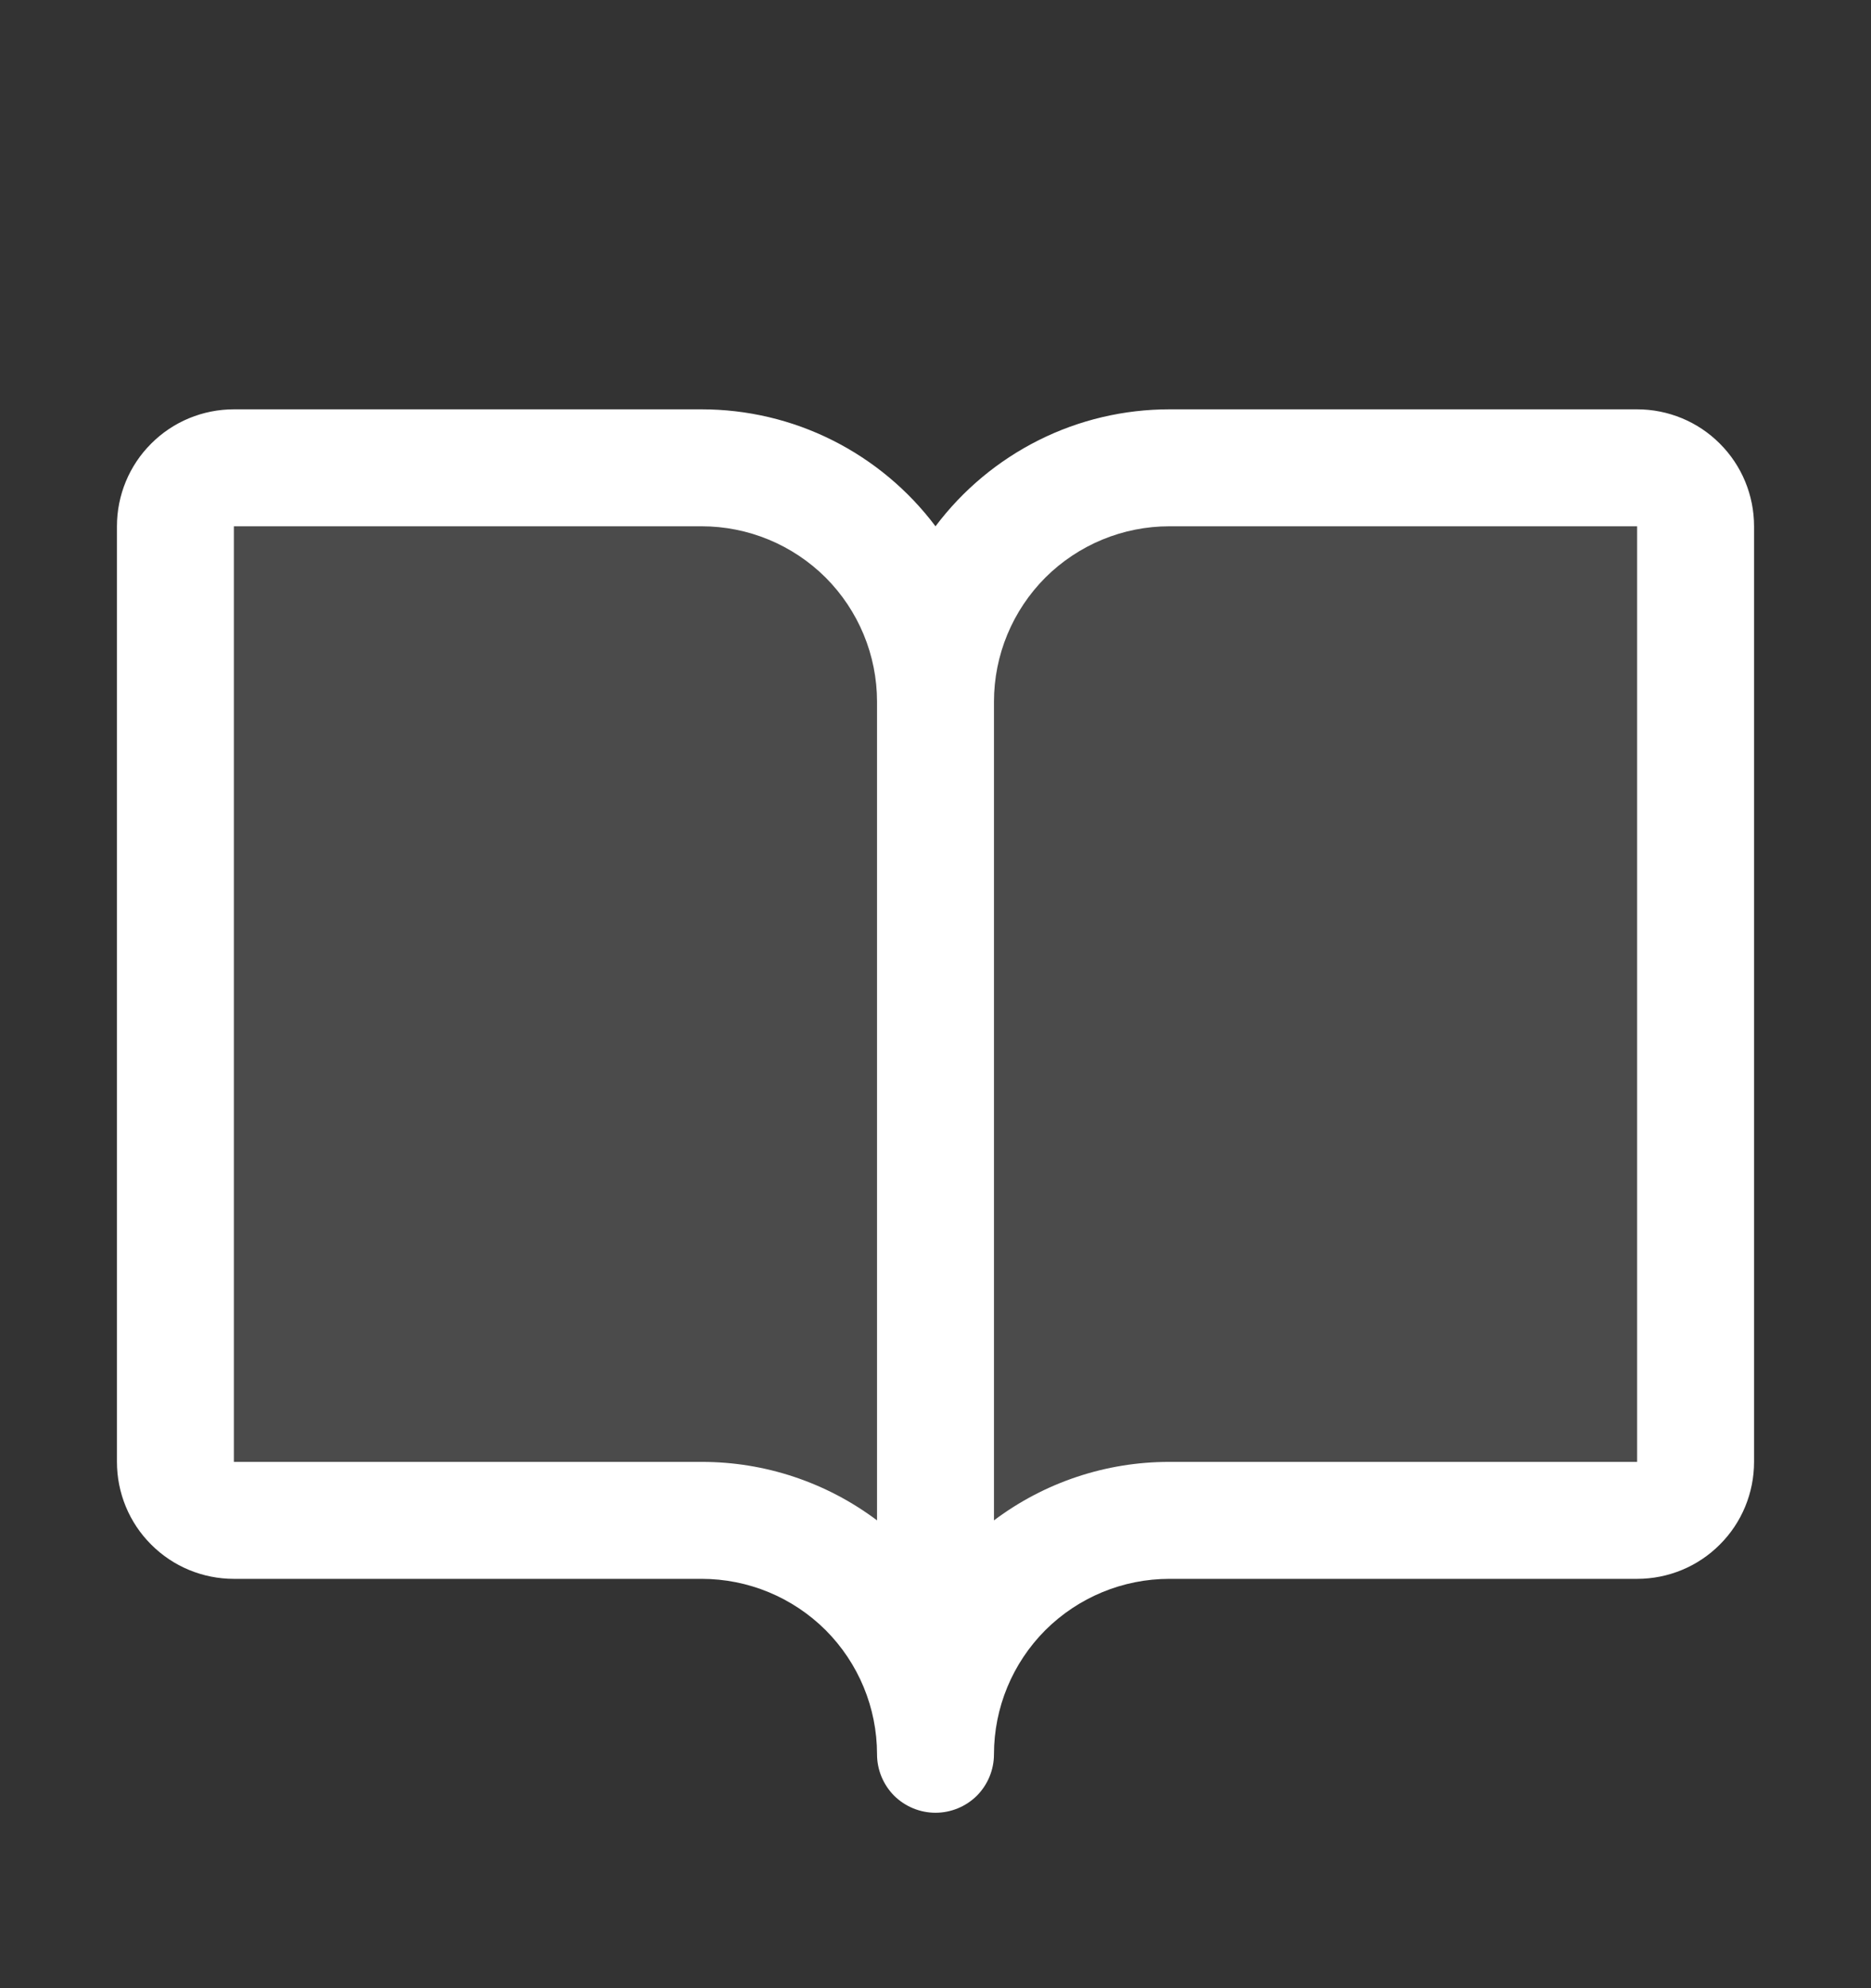
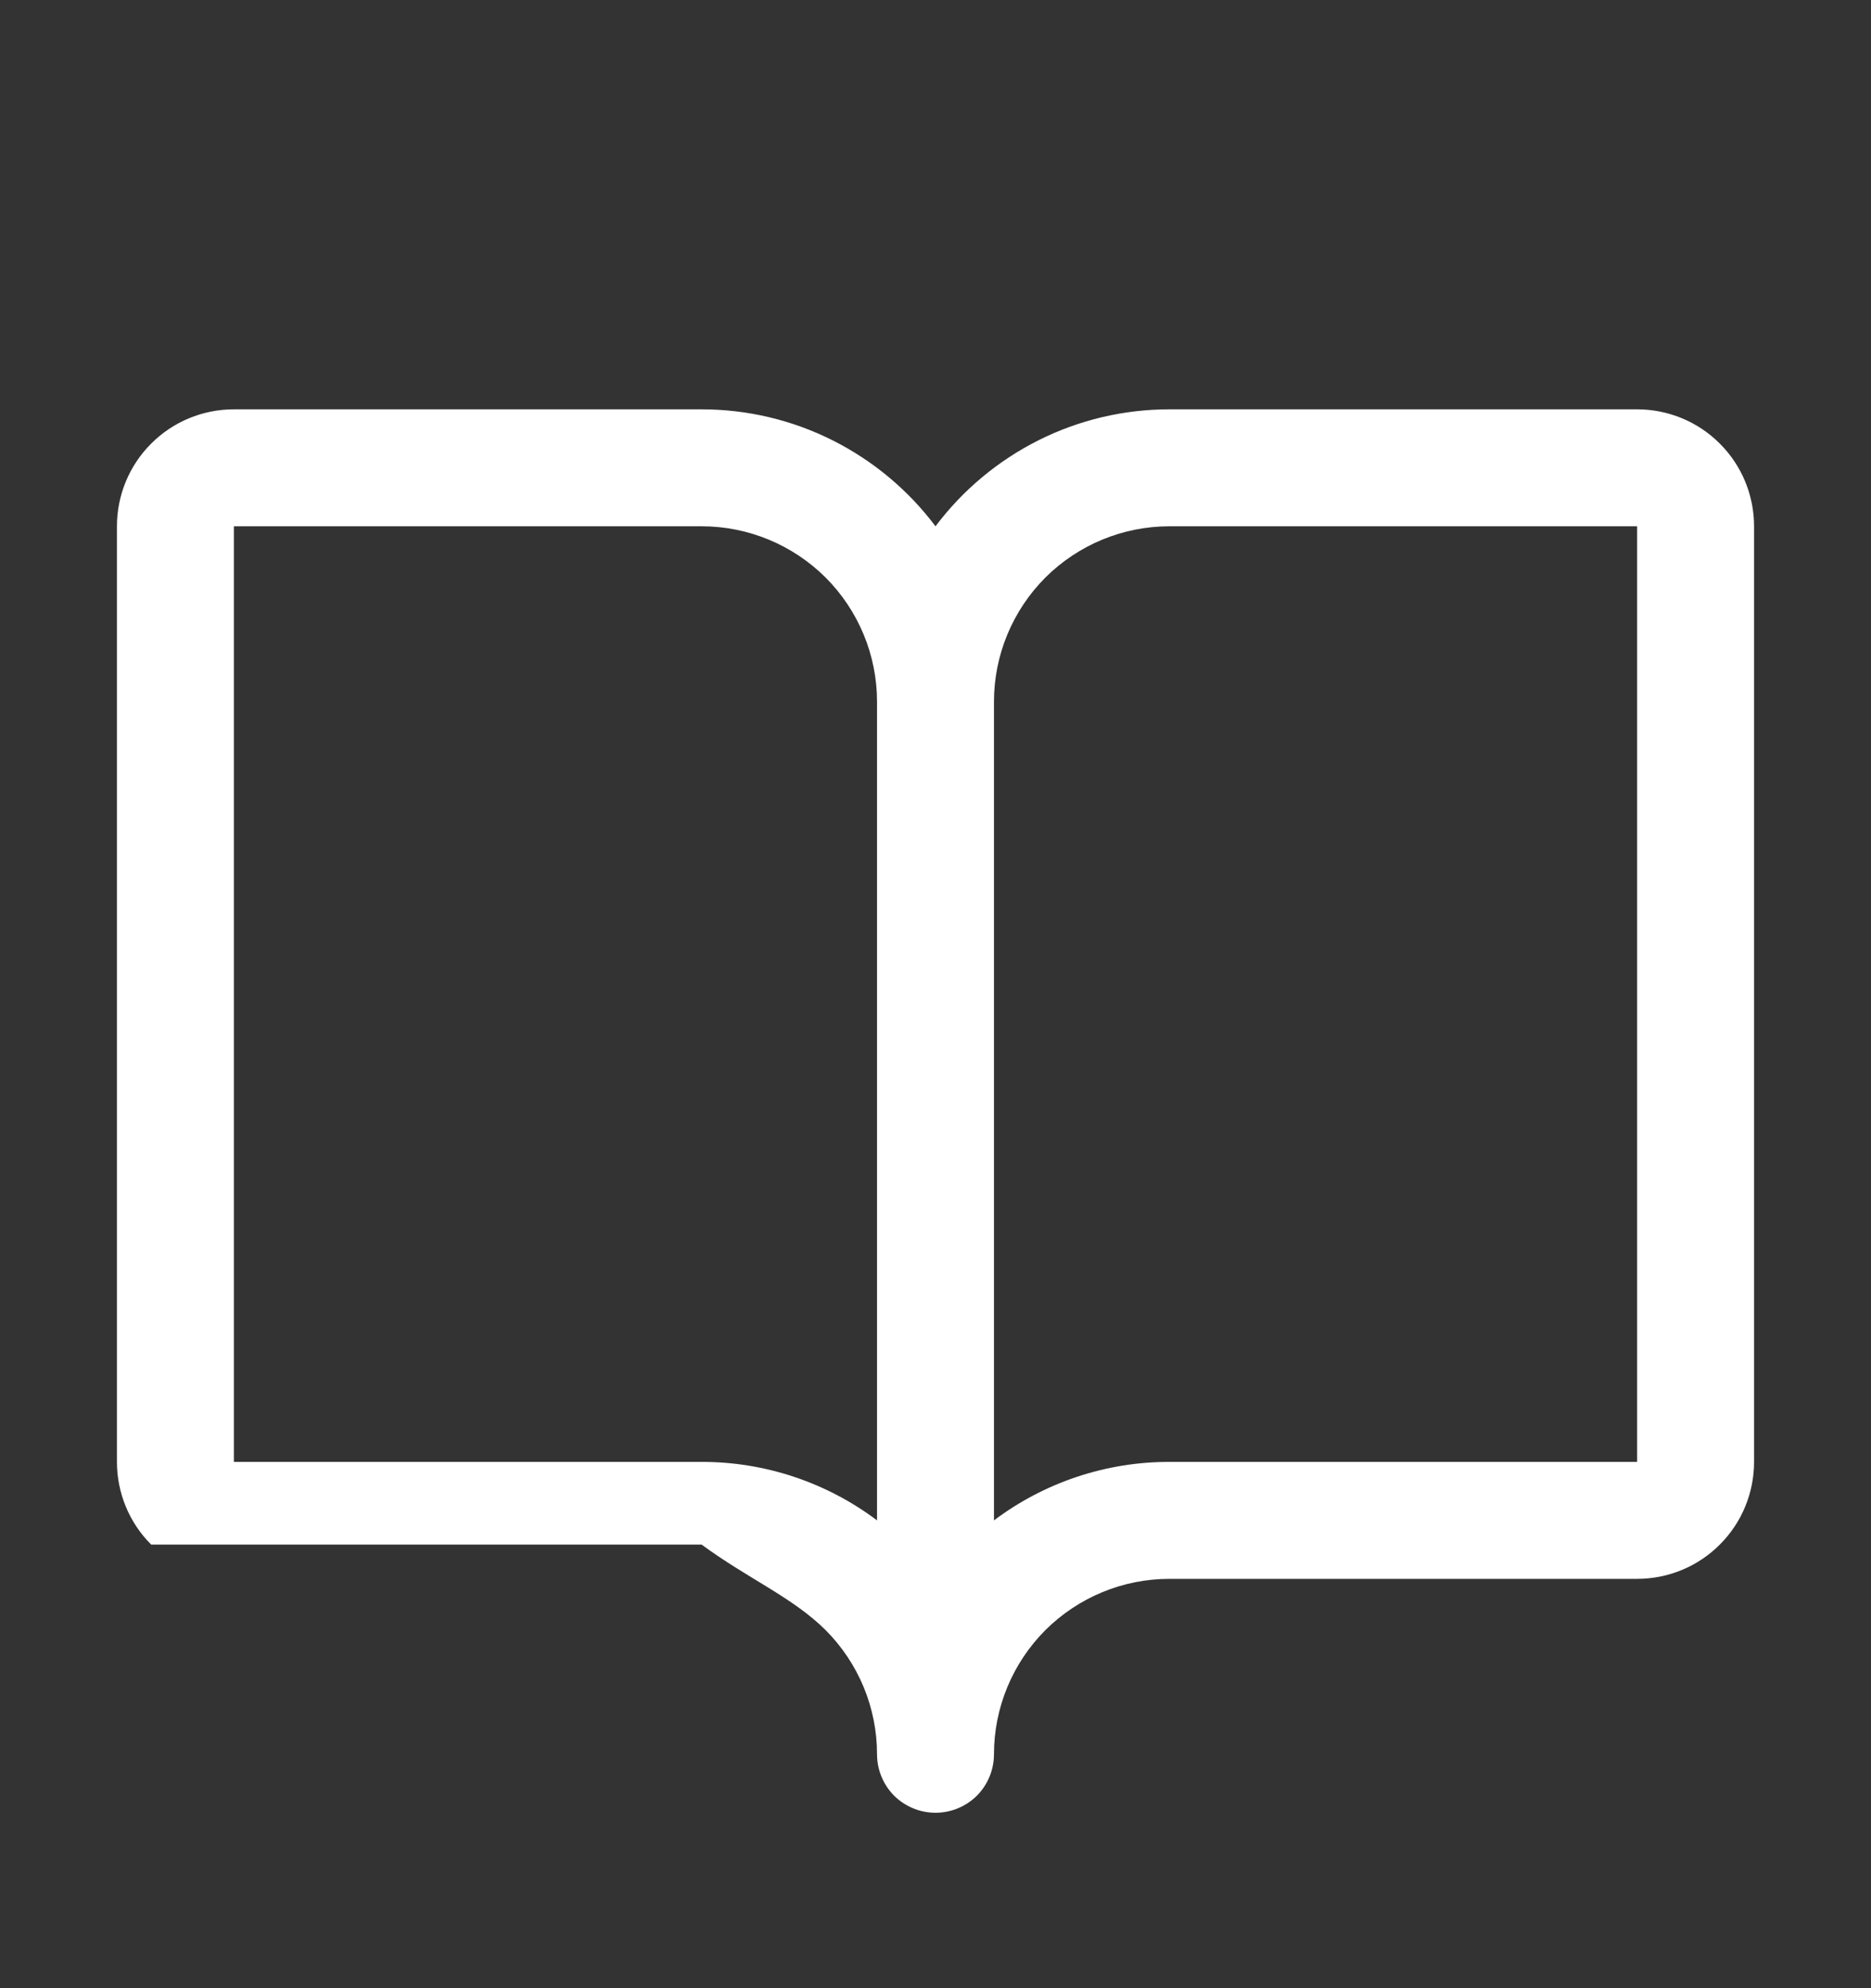
<svg xmlns="http://www.w3.org/2000/svg" width="16" height="17" viewBox="0 0 16 17" fill="none">
  <rect x="0" y="0" width="16" height="17" fill="#333333" stroke="none" />
-   <path opacity="0.2" d="M14.5 4.5V12.5C14.5 12.633 14.447 12.76 14.354 12.854C14.26 12.947 14.133 13 14 13H10C9.47 13 8.961 13.211 8.586 13.586C8.211 13.961 8 14.47 8 15C8 14.47 7.789 13.961 7.414 13.586C7.039 13.211 6.53 13 6 13H2C1.867 13 1.74 12.947 1.646 12.854C1.553 12.76 1.5 12.633 1.5 12.5V4.5C1.5 4.367 1.553 4.24 1.646 4.146C1.74 4.053 1.867 4 2 4H6C6.53 4 7.039 4.211 7.414 4.586C7.789 4.961 8 5.47 8 6C8 5.47 8.211 4.961 8.586 4.586C8.961 4.211 9.47 4 10 4H14C14.133 4 14.26 4.053 14.354 4.146C14.447 4.24 14.5 4.367 14.5 4.5Z" fill="white" fill-opacity="0.6" />
-   <path d="M14 3.5H10C9.612 3.5 9.229 3.59 8.882 3.764C8.535 3.938 8.233 4.19 8 4.5C7.767 4.19 7.465 3.938 7.118 3.764C6.771 3.59 6.388 3.5 6 3.5H2C1.735 3.5 1.48 3.605 1.293 3.793C1.105 3.98 1 4.235 1 4.5V12.5C1 12.765 1.105 13.02 1.293 13.207C1.48 13.395 1.735 13.5 2 13.5H6C6.398 13.5 6.779 13.658 7.061 13.939C7.342 14.221 7.5 14.602 7.5 15C7.5 15.133 7.553 15.26 7.646 15.354C7.74 15.447 7.867 15.5 8 15.5C8.133 15.5 8.26 15.447 8.354 15.354C8.447 15.26 8.5 15.133 8.5 15C8.5 14.602 8.658 14.221 8.939 13.939C9.221 13.658 9.602 13.5 10 13.5H14C14.265 13.5 14.52 13.395 14.707 13.207C14.895 13.02 15 12.765 15 12.5V4.5C15 4.235 14.895 3.98 14.707 3.793C14.52 3.605 14.265 3.5 14 3.5ZM6 12.5H2V4.5H6C6.398 4.5 6.779 4.658 7.061 4.939C7.342 5.221 7.5 5.602 7.5 6V13C7.068 12.675 6.541 12.499 6 12.5ZM14 12.5H10C9.459 12.499 8.932 12.675 8.5 13V6C8.5 5.602 8.658 5.221 8.939 4.939C9.221 4.658 9.602 4.5 10 4.5H14V12.5Z" fill="white" />
+   <path d="M14 3.5H10C9.612 3.5 9.229 3.59 8.882 3.764C8.535 3.938 8.233 4.19 8 4.5C7.767 4.19 7.465 3.938 7.118 3.764C6.771 3.59 6.388 3.5 6 3.5H2C1.735 3.5 1.48 3.605 1.293 3.793C1.105 3.98 1 4.235 1 4.5V12.5C1 12.765 1.105 13.02 1.293 13.207H6C6.398 13.5 6.779 13.658 7.061 13.939C7.342 14.221 7.5 14.602 7.5 15C7.5 15.133 7.553 15.26 7.646 15.354C7.74 15.447 7.867 15.5 8 15.5C8.133 15.5 8.26 15.447 8.354 15.354C8.447 15.26 8.5 15.133 8.5 15C8.5 14.602 8.658 14.221 8.939 13.939C9.221 13.658 9.602 13.5 10 13.5H14C14.265 13.5 14.52 13.395 14.707 13.207C14.895 13.02 15 12.765 15 12.5V4.5C15 4.235 14.895 3.98 14.707 3.793C14.52 3.605 14.265 3.5 14 3.5ZM6 12.5H2V4.5H6C6.398 4.5 6.779 4.658 7.061 4.939C7.342 5.221 7.5 5.602 7.5 6V13C7.068 12.675 6.541 12.499 6 12.5ZM14 12.5H10C9.459 12.499 8.932 12.675 8.5 13V6C8.5 5.602 8.658 5.221 8.939 4.939C9.221 4.658 9.602 4.5 10 4.5H14V12.5Z" fill="white" />
</svg>